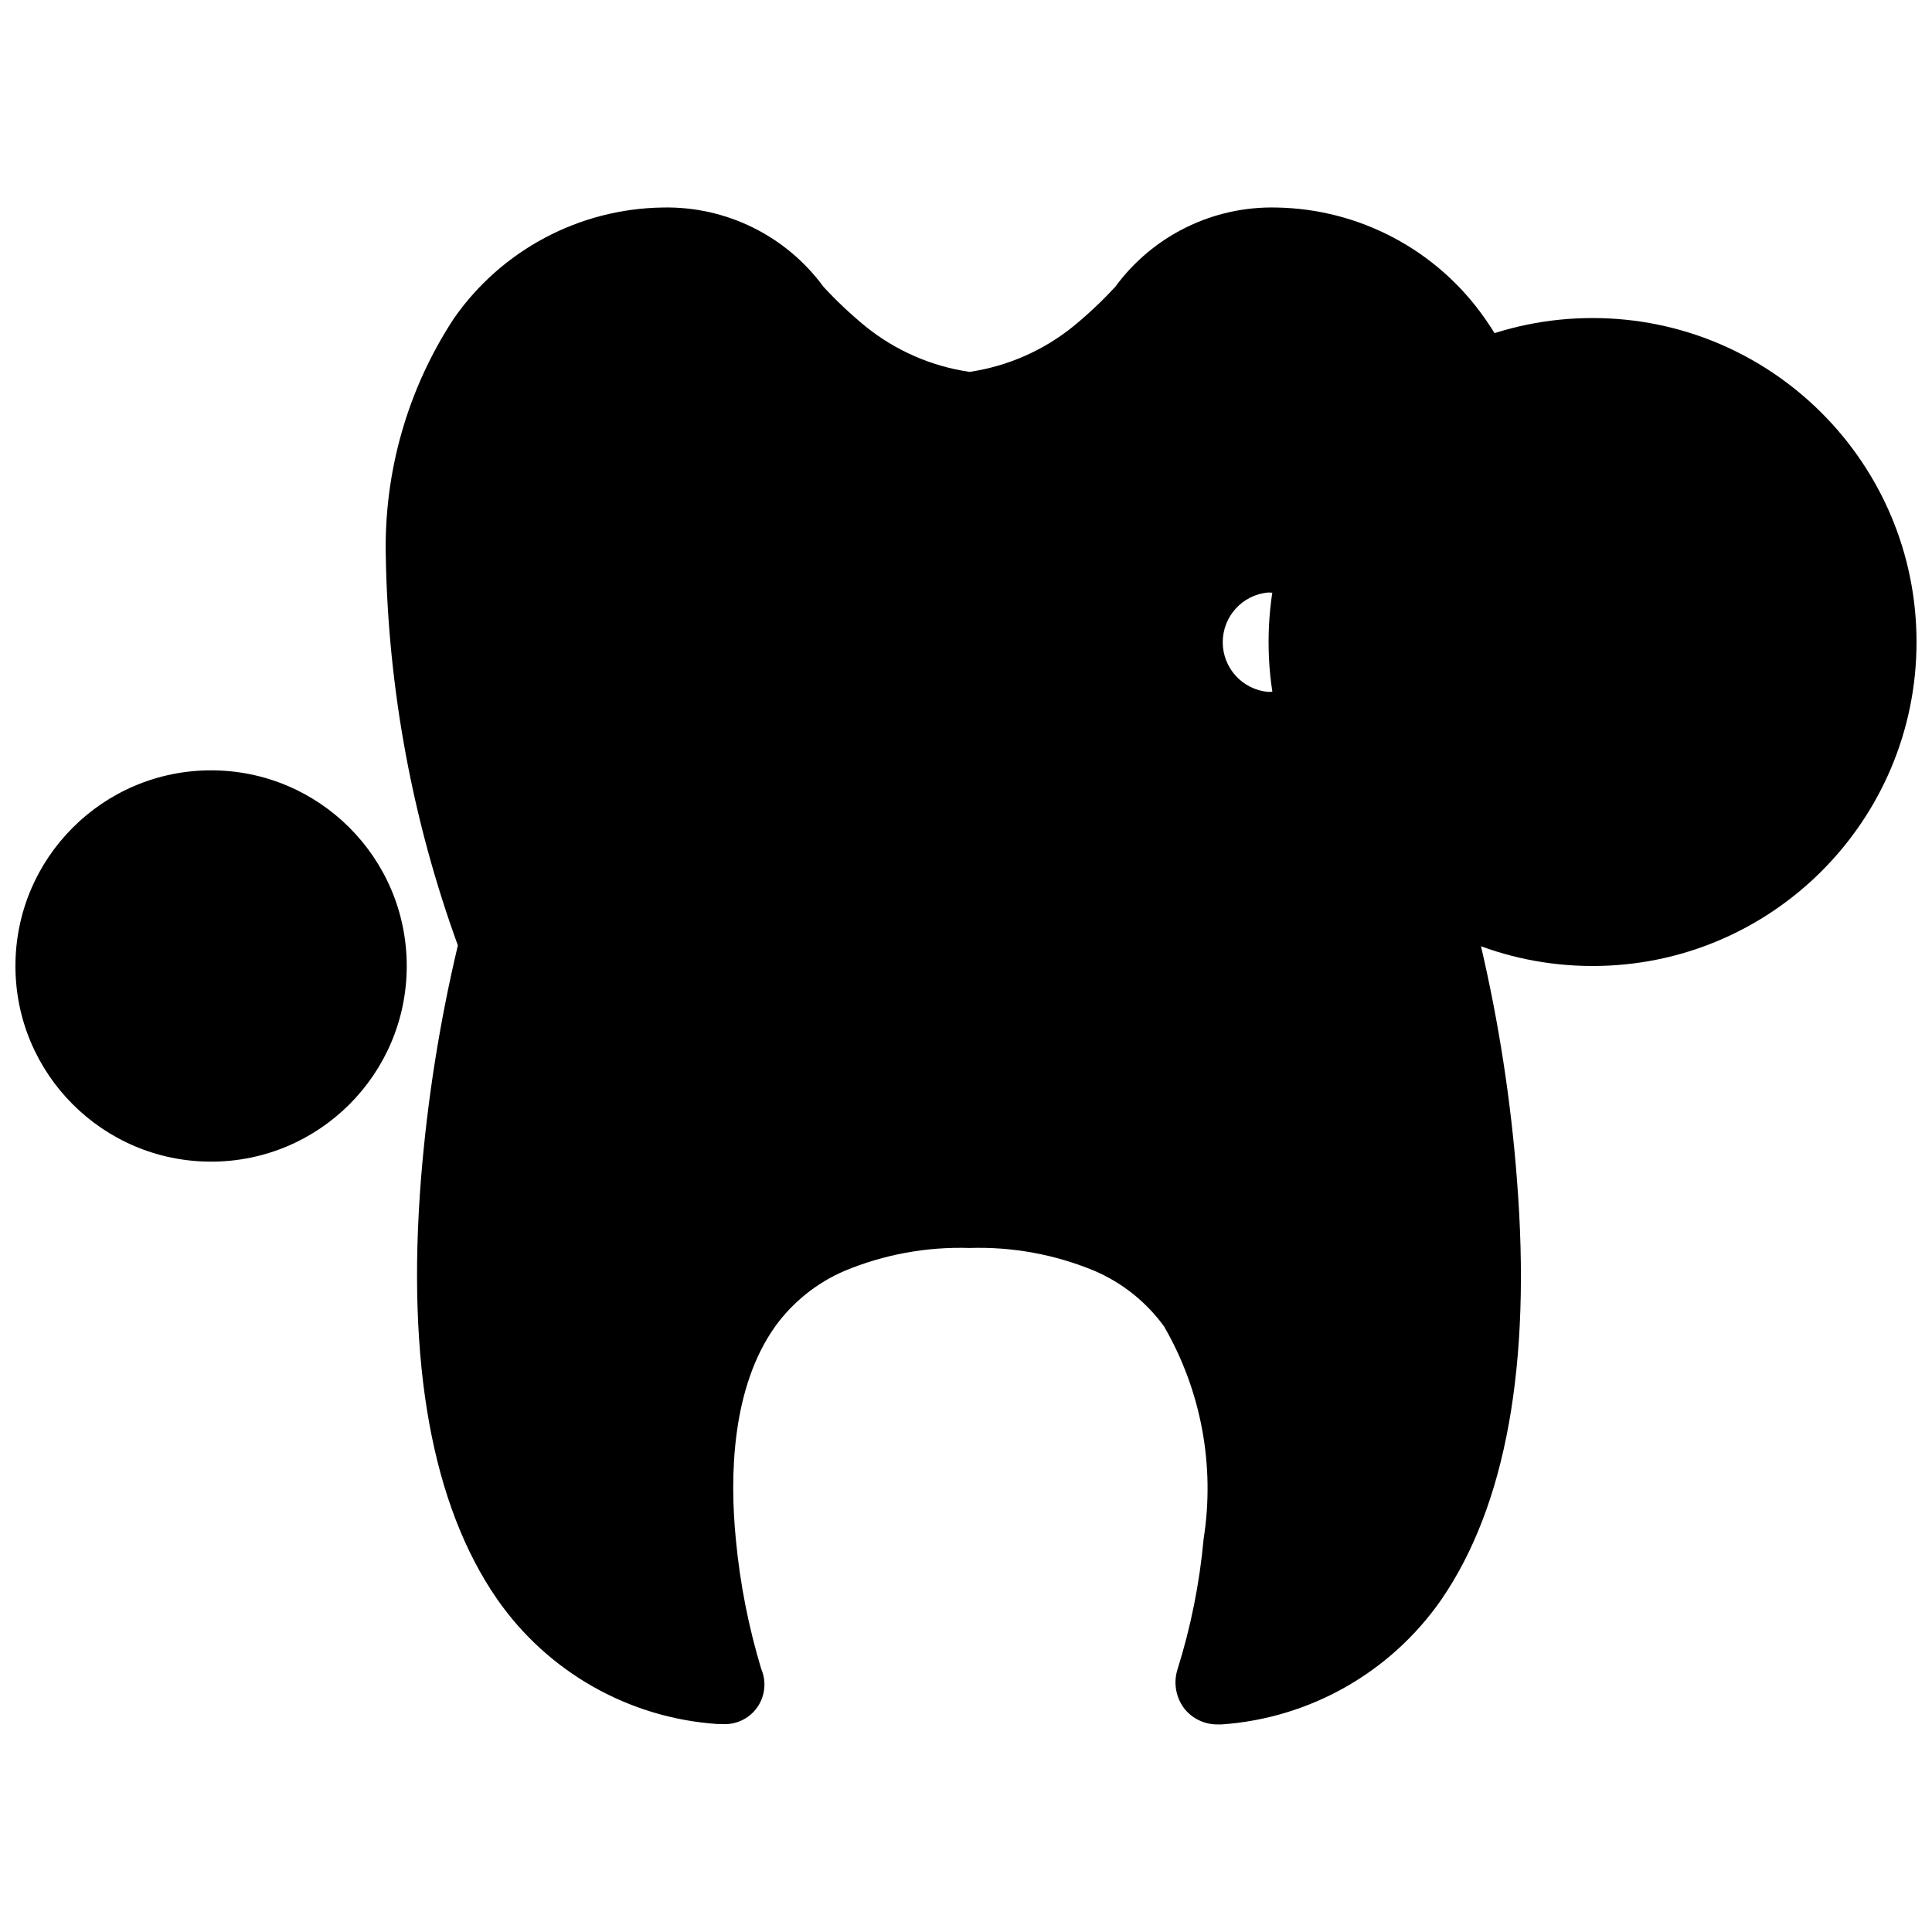
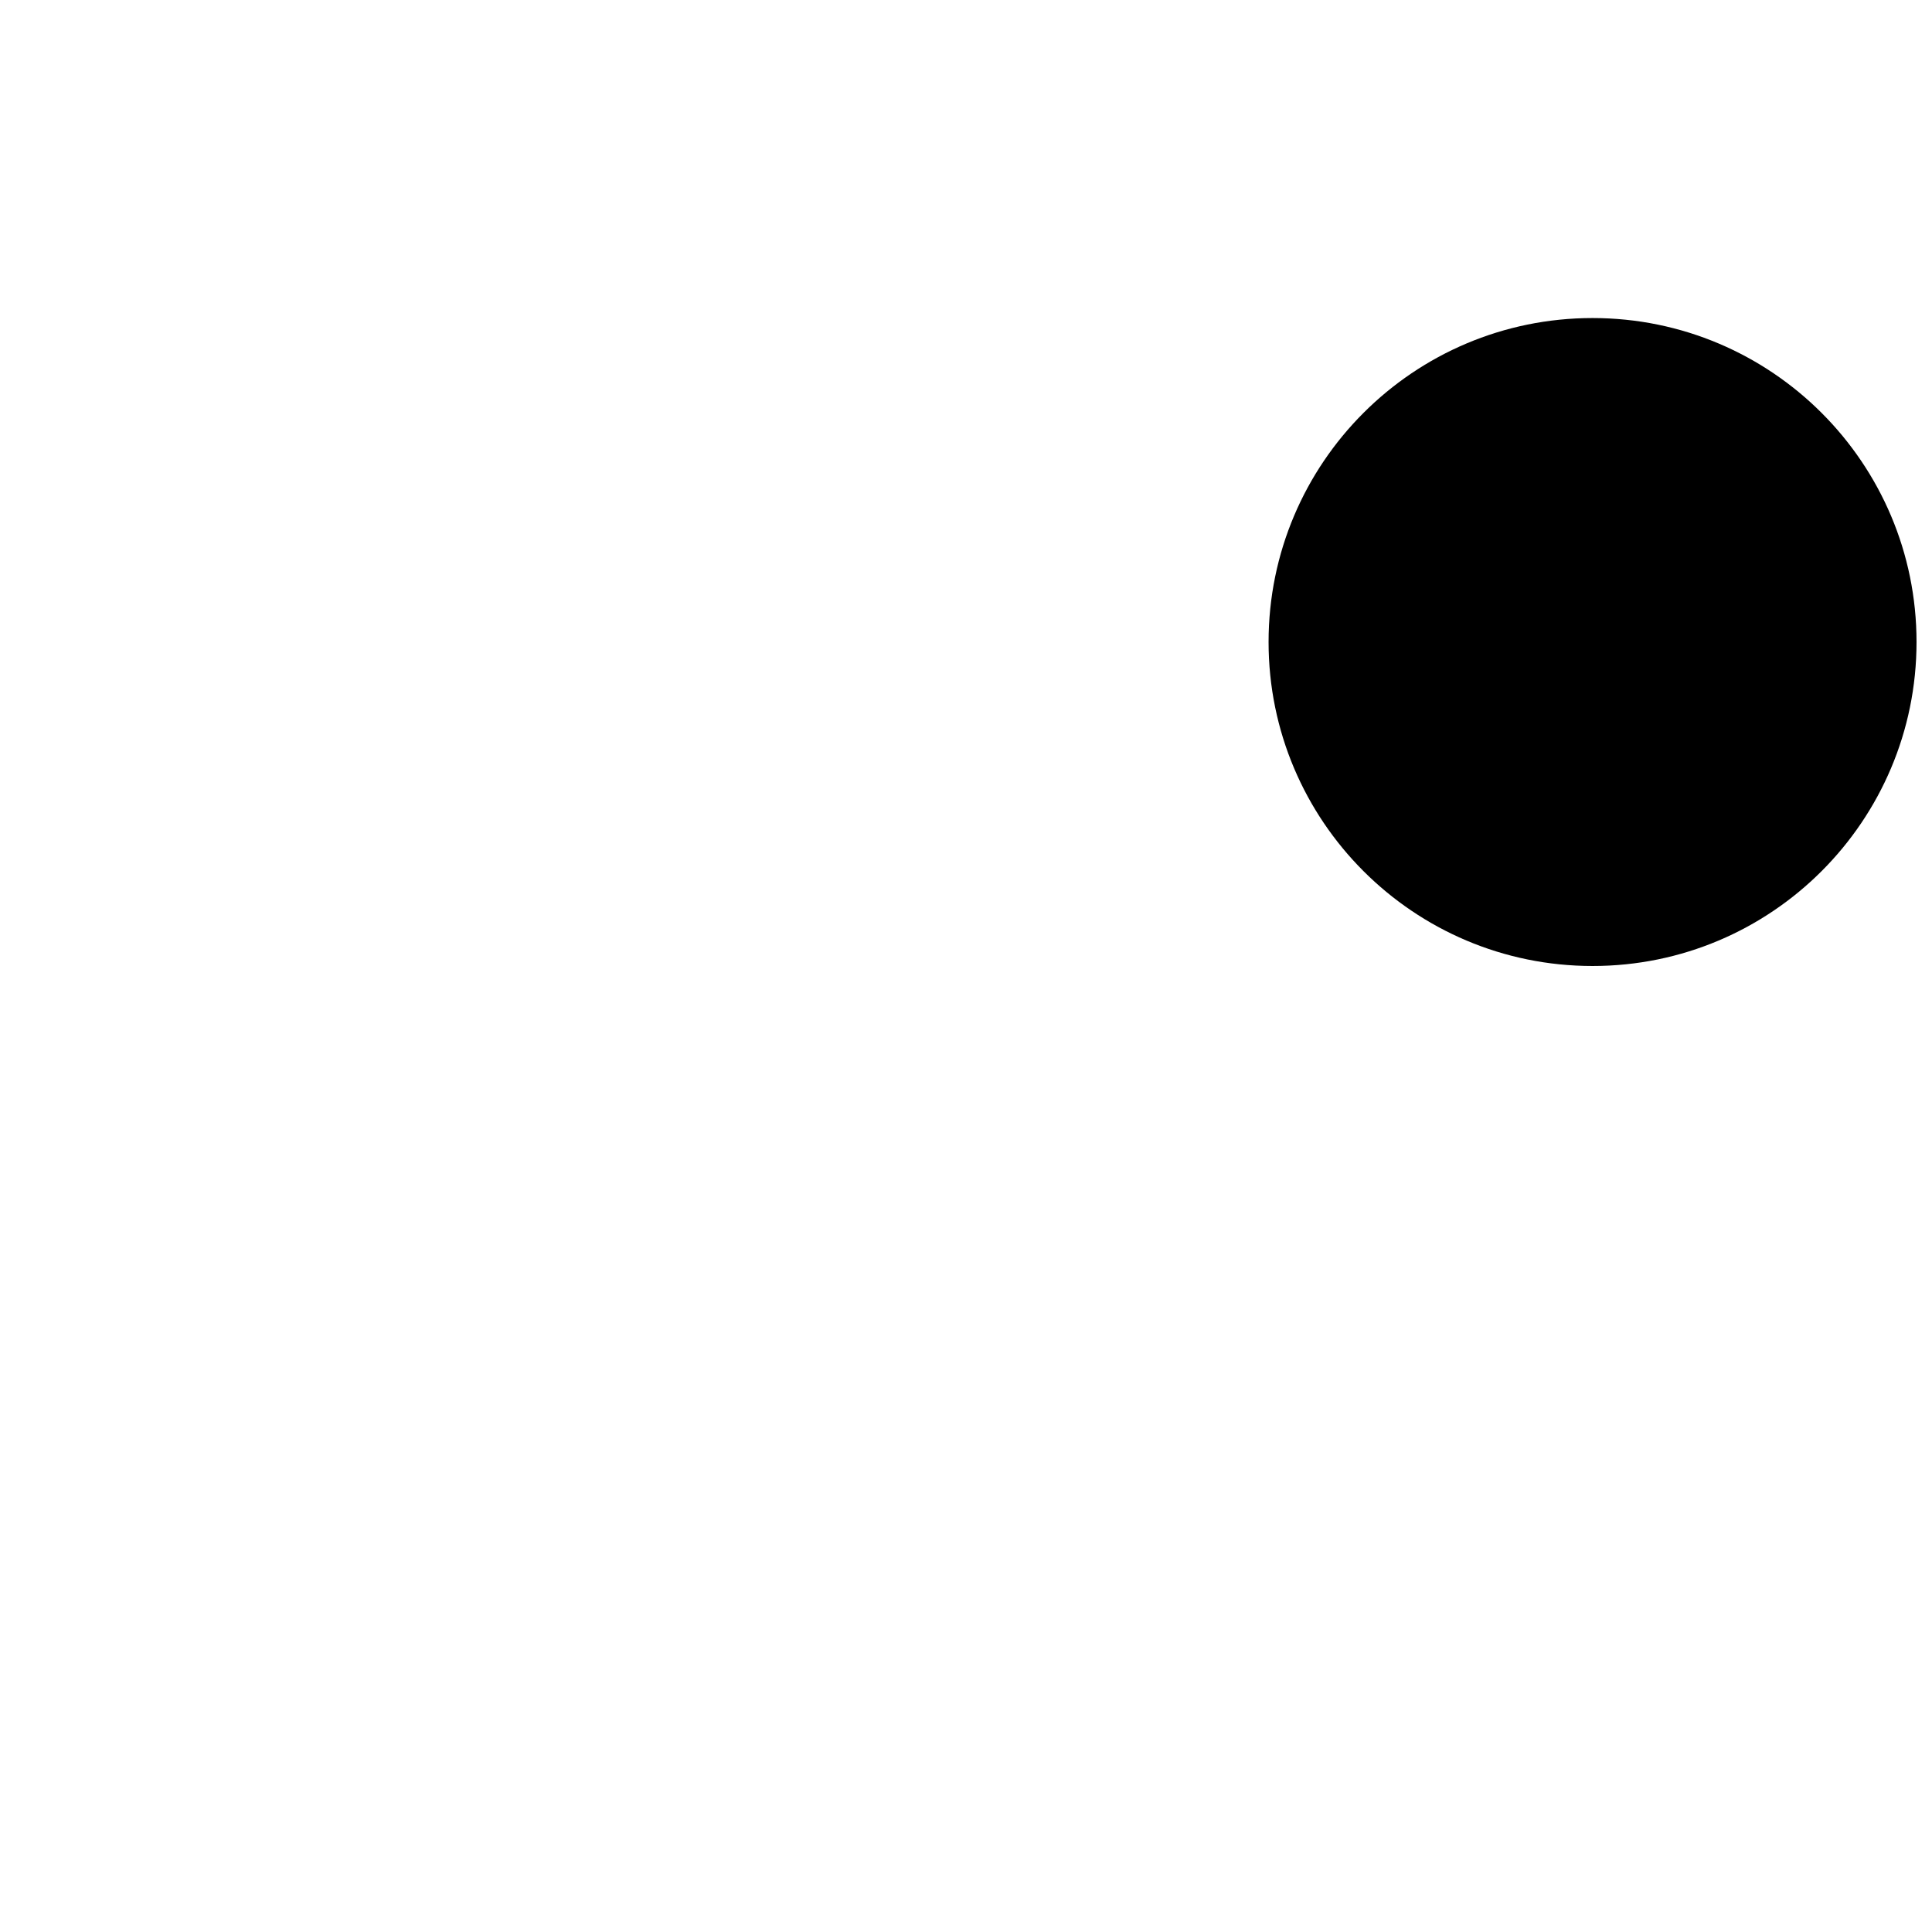
<svg xmlns="http://www.w3.org/2000/svg" width="800px" height="800px" version="1.1" viewBox="144 144 512 512">
  <defs>
    <clipPath id="b">
      <path d="m480 228h171.9v172h-171.9z" />
    </clipPath>
    <clipPath id="a">
      <path d="m148.09 348h103.91v104h-103.91z" />
    </clipPath>
  </defs>
-   <path d="m536.45 394.64c3.359-10.496 6.297-20.047 8.816-29.492-6.004-11.961-15.375-21.906-26.953-28.617-11.578-6.711-24.863-9.898-38.227-9.168-6.82-0.609-12.047-6.324-12.047-13.172 0-6.852 5.227-12.566 12.047-13.176 15.34 0.918 30.535-3.387 43.117-12.211 12.578-8.824 21.797-21.648 26.156-36.383-2.711-8.57-6.711-16.672-11.859-24.039-12.645-18.113-33.227-29.047-55.312-29.387-16.781-0.375-32.688 7.461-42.613 20.992-3.465 3.75-7.18 7.258-11.129 10.496-7.922 6.41-17.418 10.578-27.5 12.07-10.117-1.477-19.652-5.644-27.602-12.07-3.949-3.238-7.664-6.746-11.129-10.496-9.926-13.531-25.832-21.367-42.613-20.992-22.094 0.324-42.68 11.262-55.312 29.387-12.258 18.68-18.551 40.641-18.055 62.977 0.613 35.215 7.066 70.082 19.105 103.18-4.82 20.297-8.082 40.926-9.762 61.719-3.883 49.121 2.938 86.488 20.047 111.36 13.426 19.441 34.992 31.695 58.566 33.27h1.051c3.664 0.297 7.219-1.344 9.367-4.332 2.144-2.984 2.574-6.875 1.129-10.254-3.371-11.156-5.621-22.617-6.719-34.219-1.68-16.898-1.156-40.41 10.496-56.68 4.668-6.414 10.977-11.453 18.266-14.59 10.492-4.371 21.801-6.445 33.164-6.086 11.367-0.359 22.676 1.715 33.168 6.086 7.332 3.164 13.676 8.238 18.371 14.695 9.836 17 13.543 36.859 10.496 56.258-1.074 11.762-3.394 23.371-6.93 34.637-1.141 3.598-0.434 7.523 1.891 10.496 2.133 2.617 5.336 4.121 8.711 4.094h1.051c23.426-1.621 44.848-13.781 58.25-33.062 17.109-24.875 23.93-62.242 20.047-111.36h0.004c-1.602-20.855-4.797-41.555-9.555-61.926z" />
  <g clip-path="url(#b)">
    <path d="m651.9 314.14c0 47.418-38.438 85.859-85.855 85.859s-85.859-38.441-85.859-85.859 38.441-85.855 85.859-85.855 85.855 38.438 85.855 85.855" />
  </g>
  <g clip-path="url(#a)">
-     <path d="m251.79 400c0 28.633-23.211 51.848-51.848 51.848-28.637 0-51.852-23.215-51.852-51.848 0-28.637 23.215-51.852 51.852-51.852 28.637 0 51.848 23.215 51.848 51.852" />
-   </g>
+     </g>
</svg>